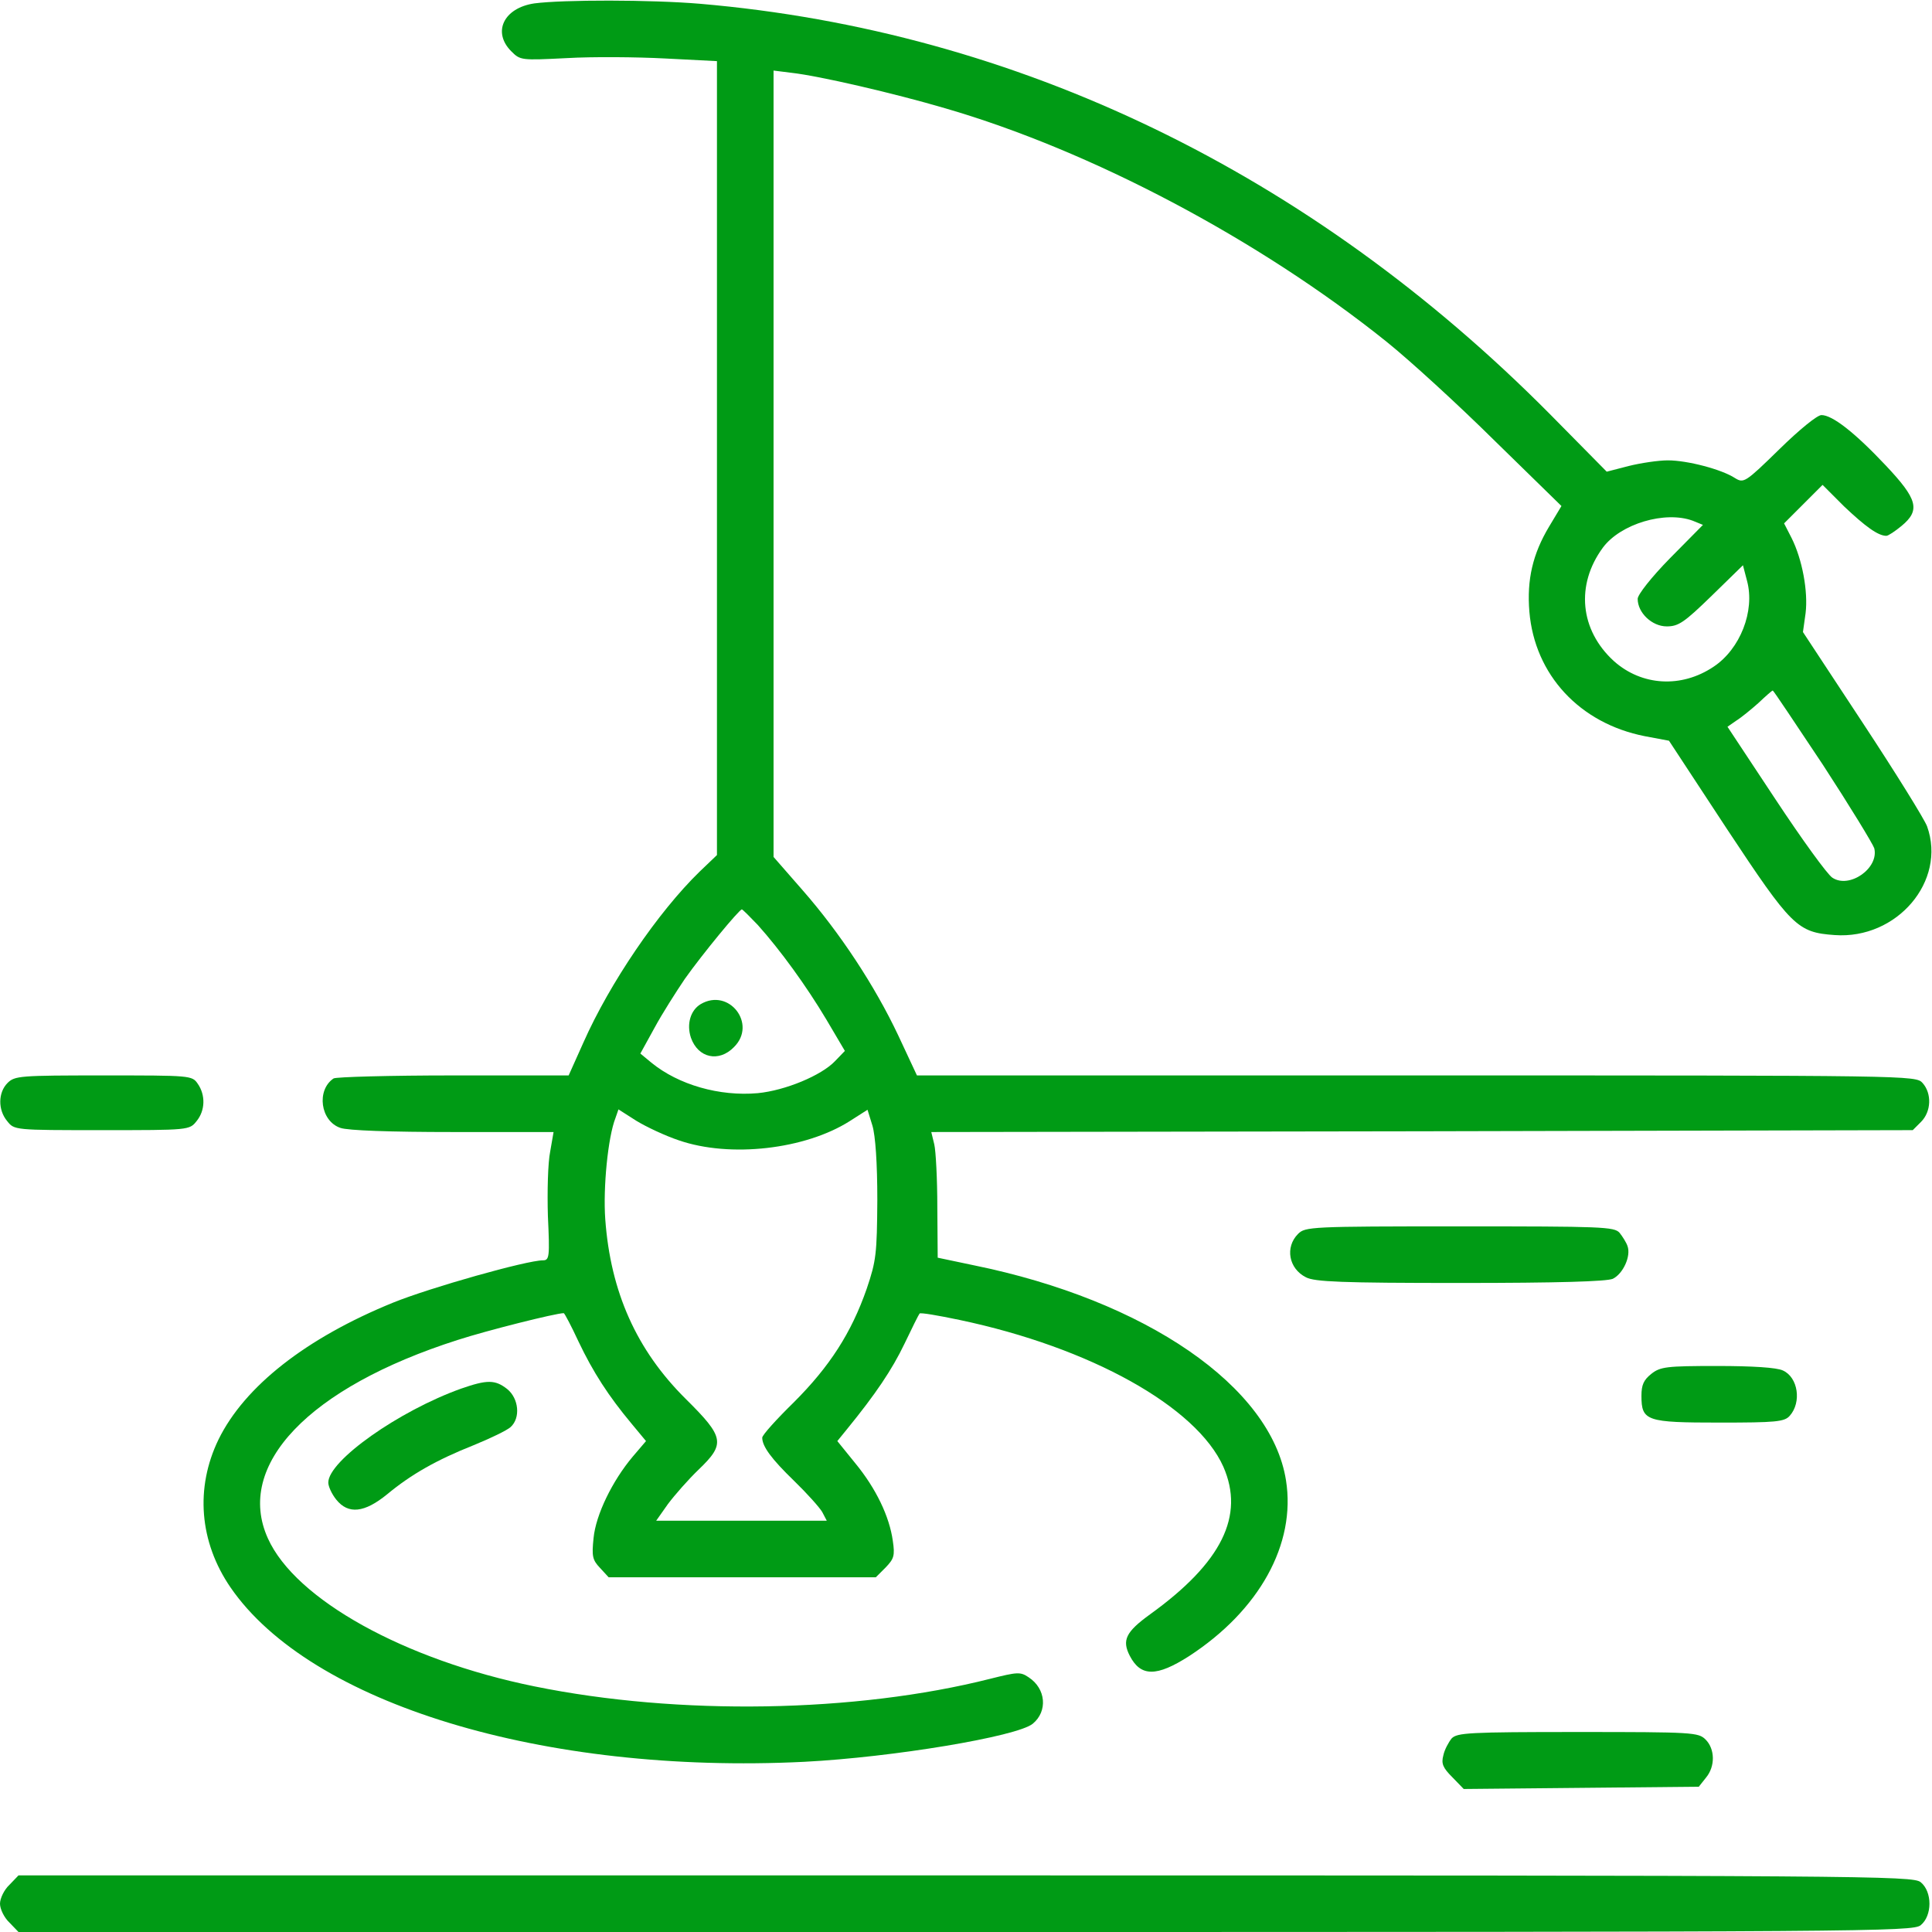
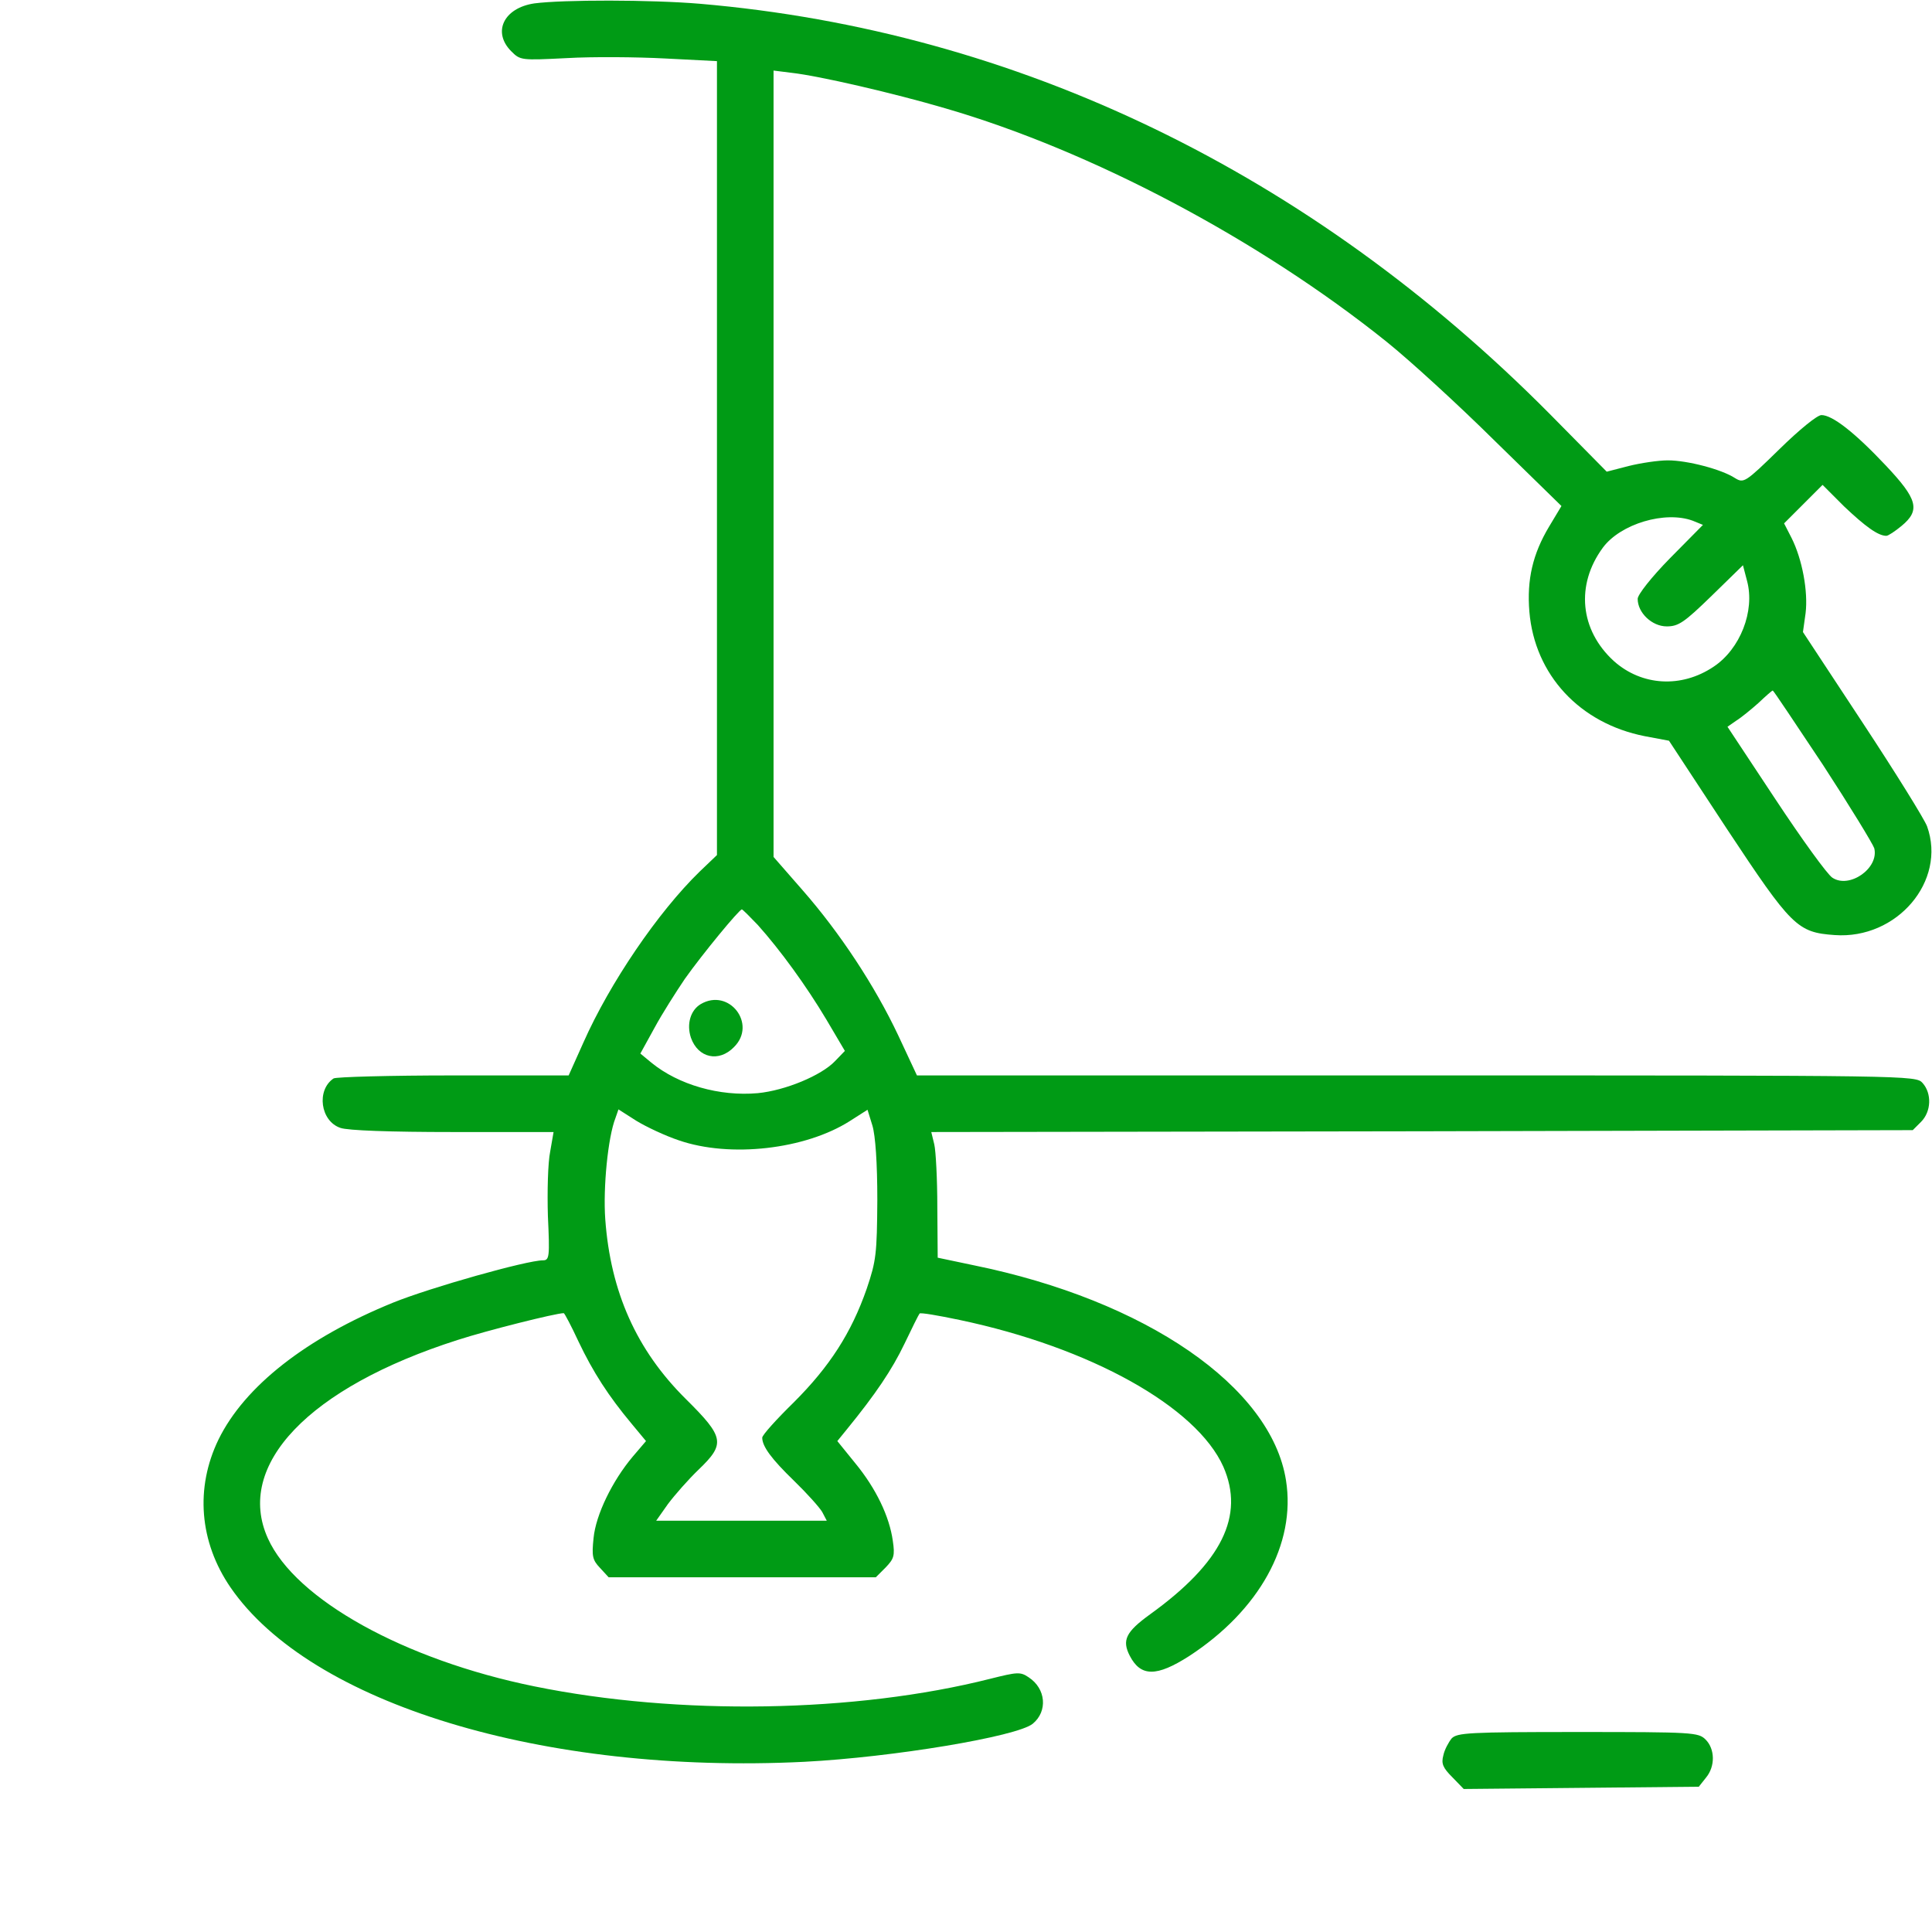
<svg xmlns="http://www.w3.org/2000/svg" version="1.0" width="512pt" height="512pt" viewBox="0 0 512 512" preserveAspectRatio="xMidYMid meet">
  <g transform="translate(0,512) scale(0.1,-0.1)" fill="#009b15" stroke="none">
    <path d="M1416 5111 c-81 -12 -112 -76 -61 -127 24 -24 26 -24 147 -18 68 4 185 3 261 -1 l137 -7 0 -1052 0 -1052 -46 -44 c-110 -107 -238 -295 -308 -453 l-39 -87 -306 0 c-168 0 -311 -4 -317 -8 -46 -31 -35 -113 18 -131 19 -7 133 -11 298 -11 l267 0 -9 -52 c-6 -29 -8 -106 -6 -171 5 -107 4 -117 -13 -117 -43 0 -298 -72 -397 -112 -231 -94 -394 -222 -463 -363 -62 -128 -51 -271 32 -392 212 -308 829 -496 1520 -462 234 12 565 67 606 101 40 33 35 93 -11 123 -22 15 -30 14 -102 -4 -356 -90 -826 -98 -1208 -20 -344 70 -633 230 -706 392 -88 194 108 400 503 526 77 25 260 71 281 71 2 0 20 -34 39 -75 39 -82 80 -145 140 -217 l39 -47 -35 -41 c-54 -64 -98 -154 -104 -216 -5 -48 -3 -58 17 -79 l23 -25 354 0 354 0 26 26 c22 23 25 31 19 71 -9 64 -44 138 -100 206 l-47 58 26 32 c75 92 119 157 152 226 20 42 38 78 40 80 2 3 49 -5 106 -17 347 -73 628 -230 699 -389 57 -130 -4 -254 -194 -391 -65 -47 -75 -69 -54 -110 29 -56 71 -56 157 -1 186 121 284 297 257 466 -39 248 -371 477 -828 570 l-95 20 -1 134 c0 74 -4 149 -8 166 l-8 33 1301 2 1300 3 22 22 c27 27 29 75 4 103 -18 20 -28 20 -1341 20 l-1324 0 -50 107 c-62 131 -154 271 -254 385 l-76 87 0 1042 0 1042 48 -6 c72 -8 271 -54 407 -94 386 -112 831 -347 1170 -619 61 -49 189 -166 286 -262 l177 -173 -33 -55 c-43 -72 -59 -140 -52 -225 14 -167 133 -296 306 -330 l64 -12 153 -233 c172 -260 187 -275 286 -282 165 -12 297 143 245 288 -7 19 -84 143 -171 275 l-158 240 7 50 c7 58 -9 143 -37 199 l-20 39 51 51 51 51 57 -57 c56 -53 90 -78 112 -78 5 0 23 12 40 26 51 42 43 71 -42 161 -82 87 -141 133 -170 133 -11 0 -58 -38 -112 -91 -90 -88 -94 -90 -117 -76 -35 23 -126 47 -178 47 -25 0 -72 -7 -104 -15 l-58 -15 -151 153 c-634 639 -1411 1015 -2252 1087 -131 11 -362 11 -439 1z m3070 -1371 l27 -11 -87 -88 c-50 -51 -86 -97 -86 -108 0 -37 38 -73 77 -73 31 0 46 10 119 81 l83 81 11 -42 c21 -79 -18 -180 -89 -227 -85 -57 -190 -51 -264 15 -90 82 -102 202 -29 301 47 63 165 98 238 71z m345 -647 c71 -109 132 -209 136 -221 13 -53 -66 -108 -111 -78 -13 8 -81 102 -151 208 l-127 192 23 16 c13 8 40 30 59 47 19 18 36 33 38 33 2 0 61 -89 133 -197z m-2823 -424 c60 -67 129 -162 182 -251 l49 -83 -26 -27 c-36 -38 -132 -78 -205 -85 -101 -9 -210 22 -282 81 l-29 24 38 69 c20 37 57 95 80 129 46 65 144 184 151 184 2 0 21 -19 42 -41z m-209 -571 c136 -47 335 -24 453 51 l47 30 13 -42 c8 -27 13 -99 13 -197 -1 -143 -3 -161 -28 -235 -41 -118 -99 -207 -193 -301 -46 -45 -84 -87 -84 -94 0 -23 24 -56 85 -115 34 -33 67 -70 74 -82 l12 -23 -226 0 -226 0 31 44 c18 24 54 65 81 91 72 69 69 86 -34 188 -130 129 -199 283 -213 476 -6 83 7 217 27 268 l8 23 47 -30 c26 -16 77 -40 113 -52z" />
    <path d="M1857 2459 c-27 -16 -38 -53 -26 -89 19 -54 74 -66 114 -25 62 61 -13 158 -88 114z" />
-     <path d="M20 2250 c-25 -25 -26 -71 -1 -101 19 -24 19 -24 251 -24 231 0 232 0 251 24 23 28 24 69 3 99 -15 22 -19 22 -250 22 -221 0 -235 -1 -254 -20z" />
-     <path d="M3440 1850 c-35 -35 -25 -92 21 -115 23 -12 94 -15 408 -15 263 0 388 4 405 11 27 13 49 60 39 87 -3 9 -13 25 -21 35 -14 16 -47 17 -424 17 -395 0 -409 -1 -428 -20z" />
-     <path d="M4376 1479 c-20 -16 -26 -29 -26 -58 0 -67 13 -71 207 -71 149 0 172 2 186 18 32 36 22 102 -18 120 -16 8 -82 12 -174 12 -135 0 -151 -2 -175 -21z" />
-     <path d="M1222 1440 c-165 -59 -352 -191 -352 -249 0 -10 9 -30 21 -45 32 -40 75 -35 135 14 64 53 131 91 229 130 44 18 88 39 98 48 27 24 22 76 -9 101 -32 25 -53 25 -122 1z" />
    <path d="M3847 513 c-8 -10 -19 -30 -22 -45 -6 -22 -1 -33 24 -58 l30 -31 312 3 311 3 19 24 c25 30 24 76 -1 101 -19 19 -33 20 -338 20 -291 0 -320 -2 -335 -17z" />
-     <path d="M25 125 c-14 -13 -25 -36 -25 -50 0 -14 11 -37 25 -50 l24 -25 2509 0 c2397 0 2511 1 2532 18 31 25 31 89 0 114 -21 17 -135 18 -2532 18 l-2509 0 -24 -25z" />
  </g>
</svg>